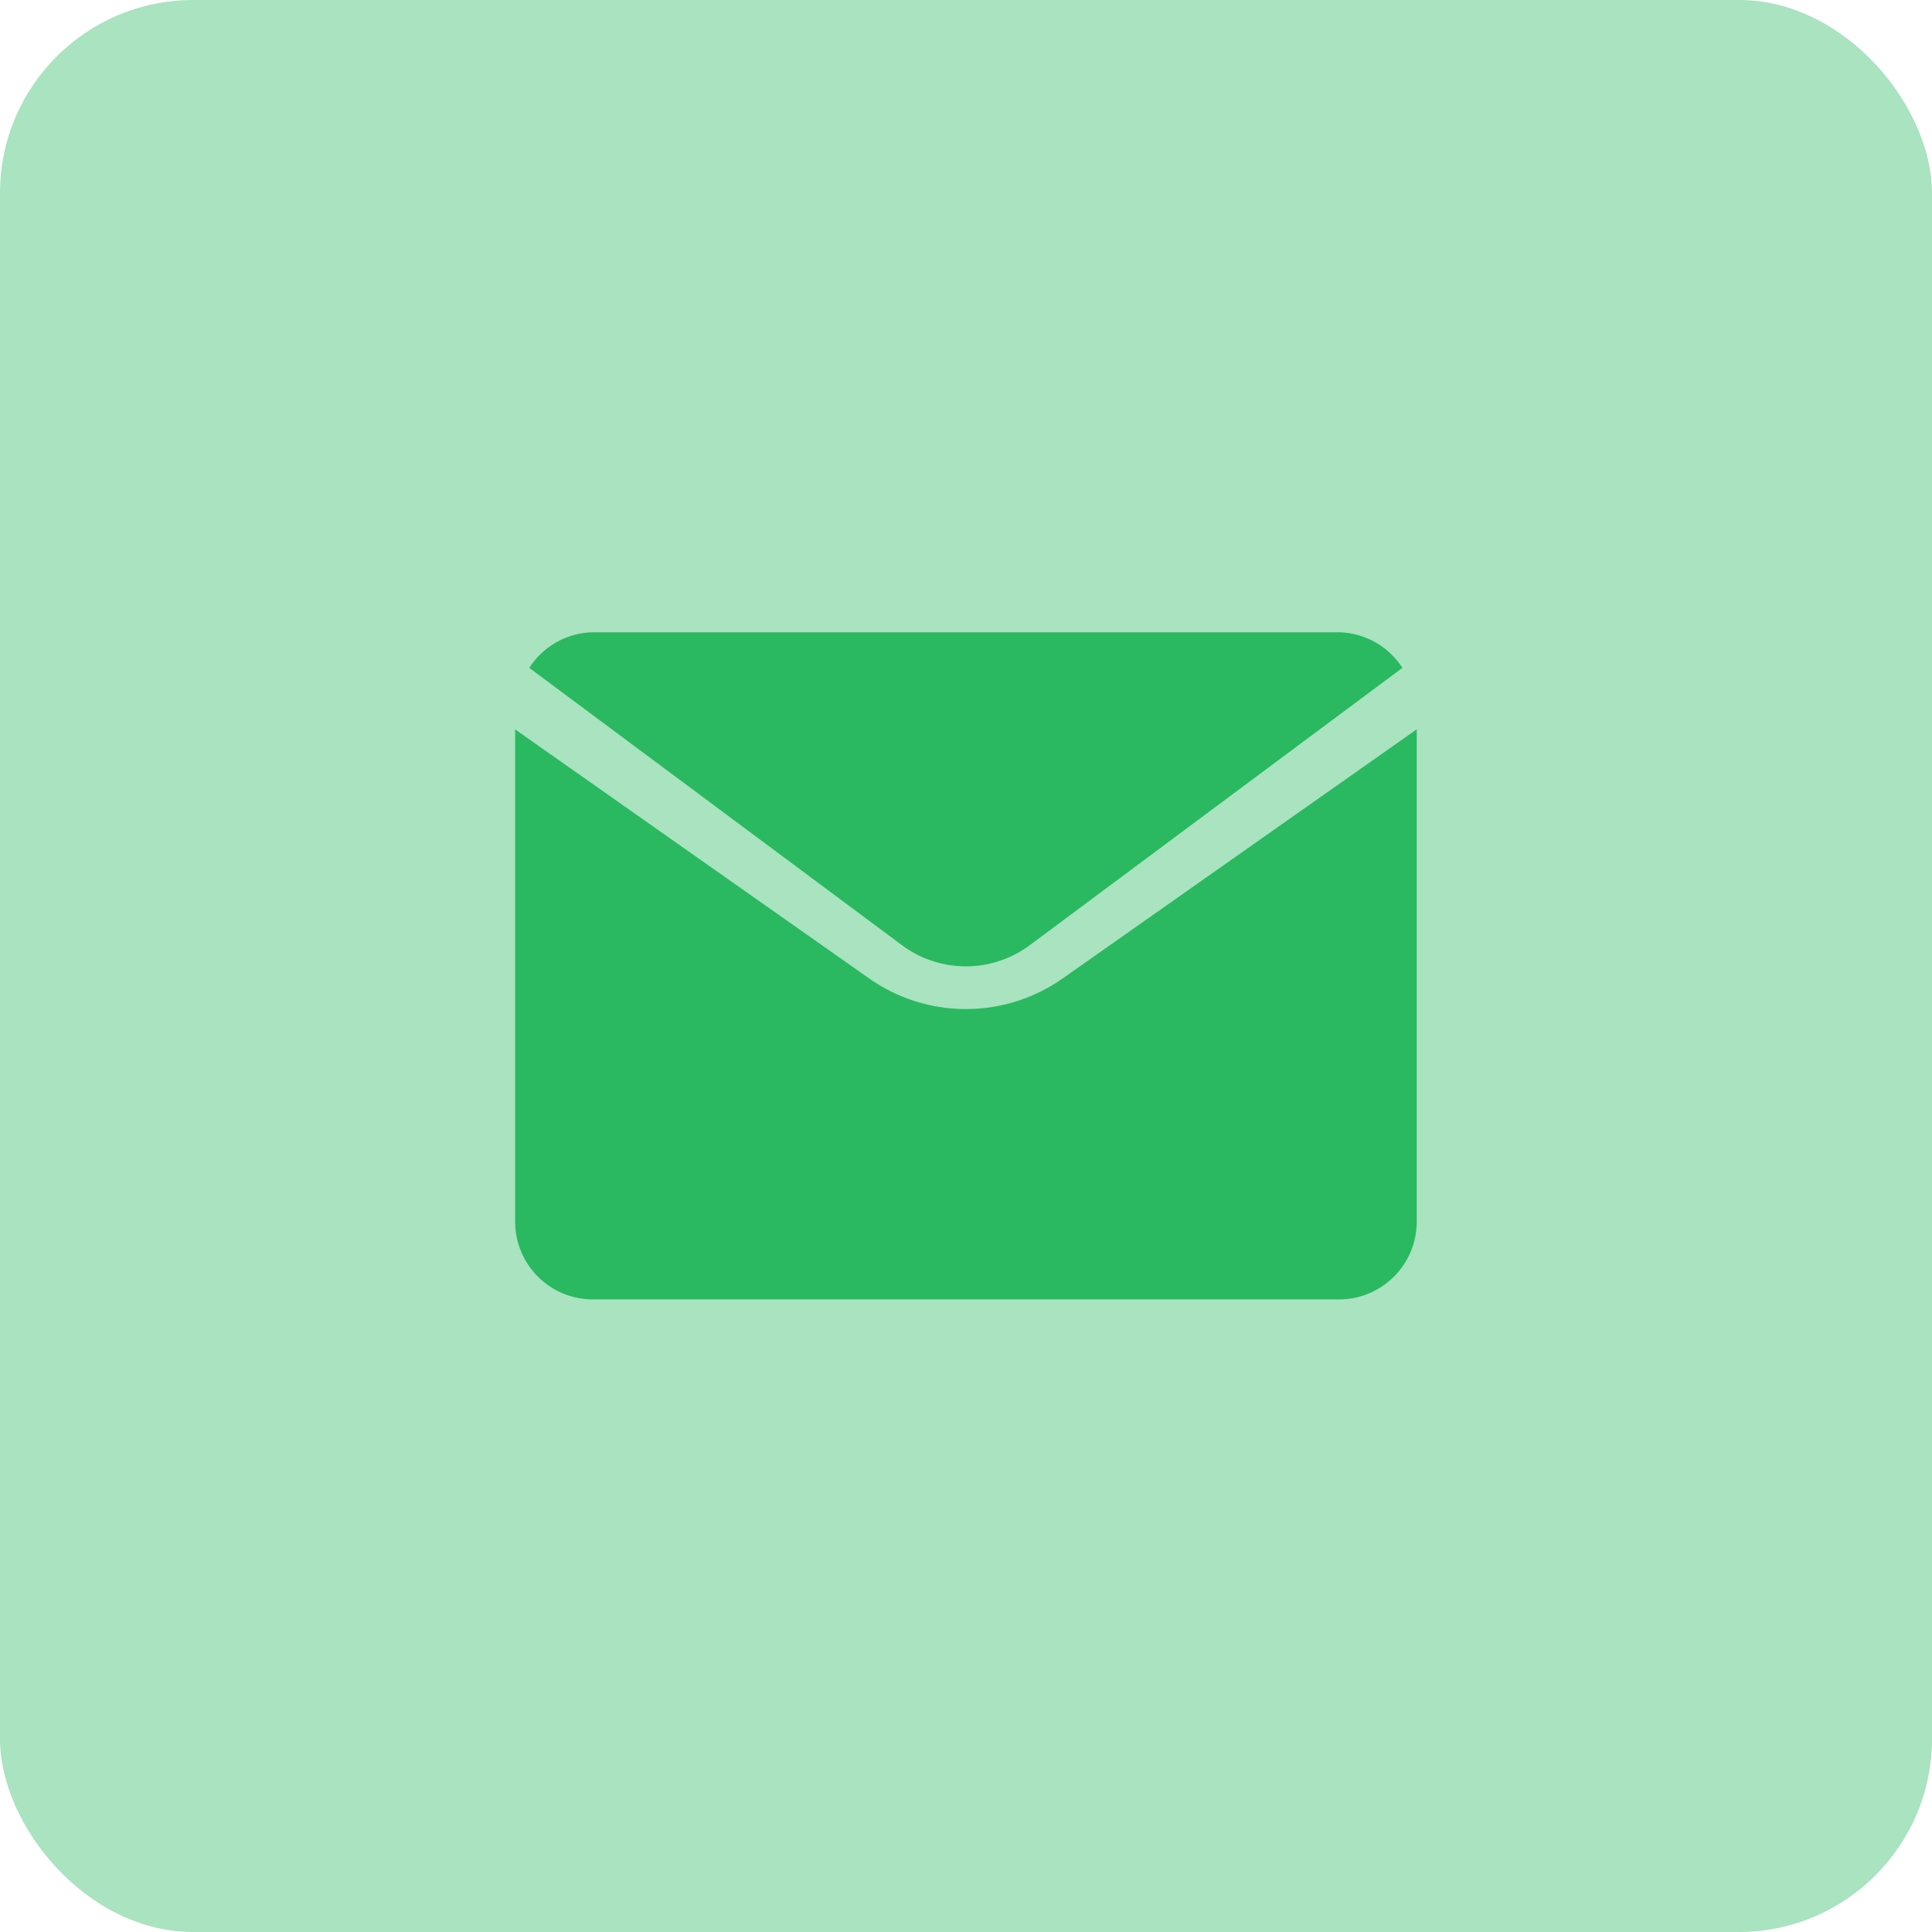
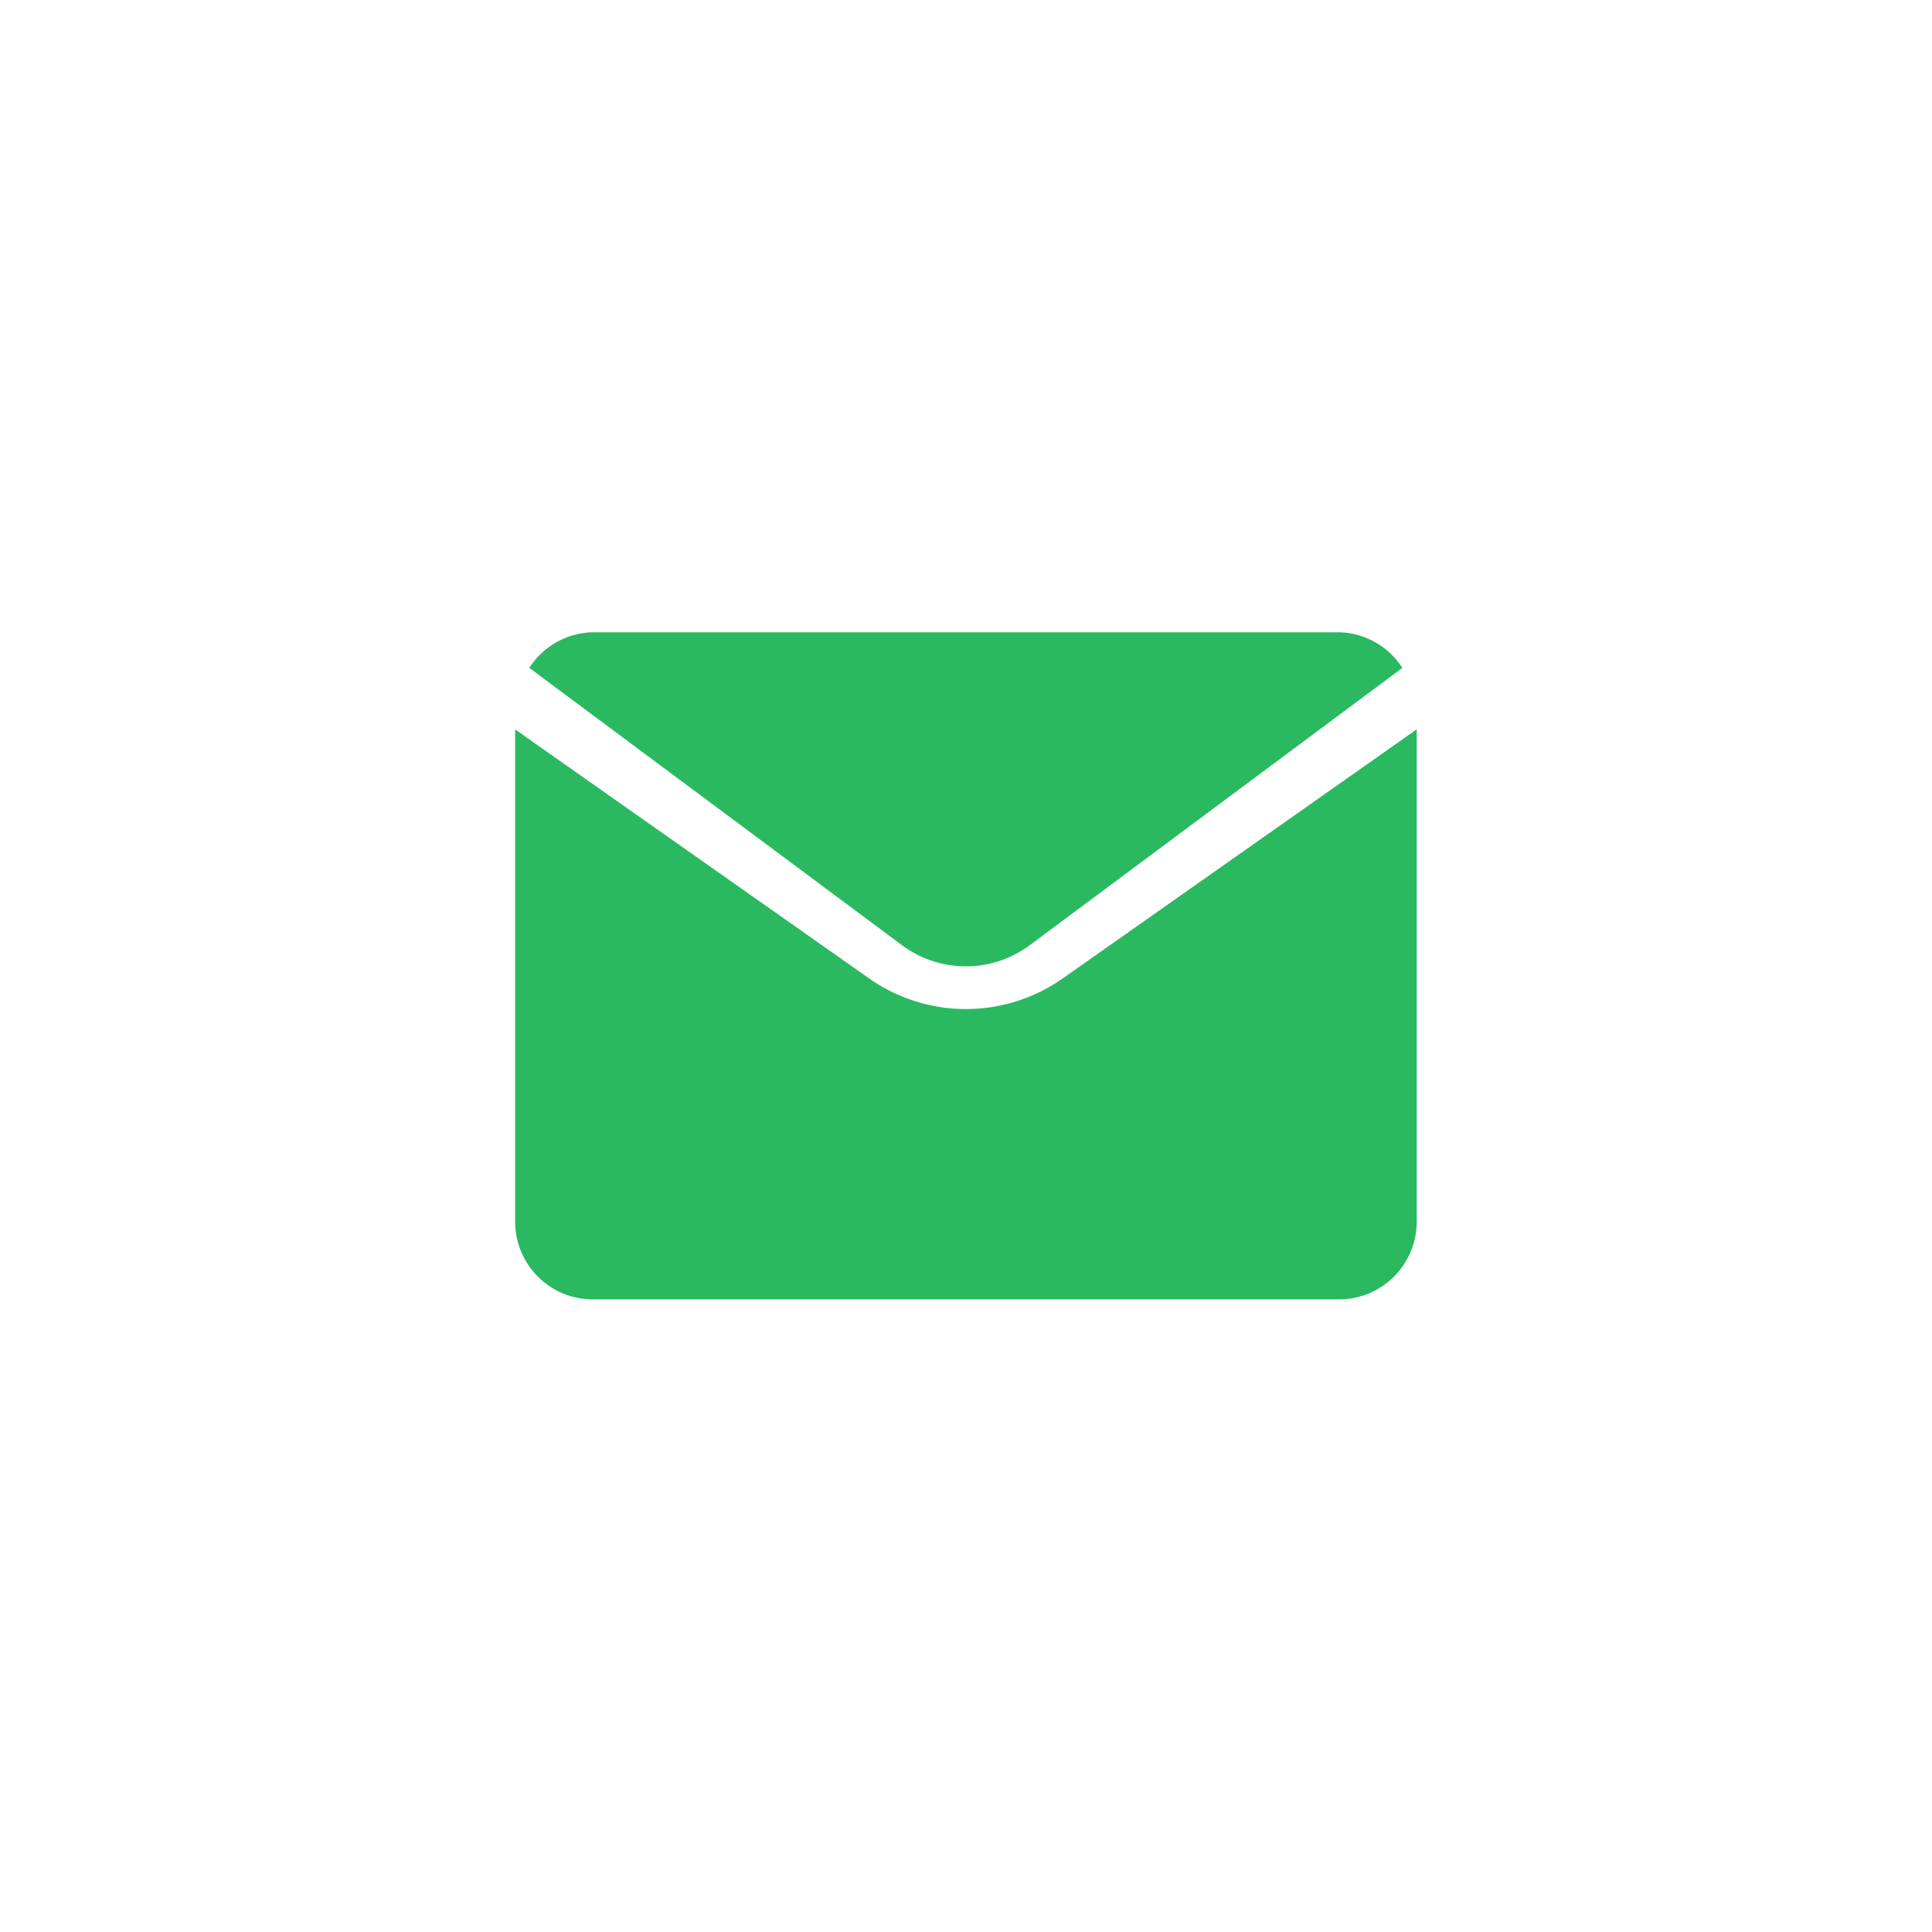
<svg xmlns="http://www.w3.org/2000/svg" width="30" height="30" viewBox="0 0 30 30">
  <g id="mail" transform="translate(-43.6 -43.6)">
-     <rect id="Rectangle_5089" data-name="Rectangle 5089" width="30" height="30" rx="3" transform="translate(43.6 43.6)" fill="rgba(40,185,96,0.4)" />
    <g id="Group_10863" data-name="Group 10863" transform="translate(51.599 53.418)">
      <path id="Path_32647" data-name="Path 32647" d="M156.527,170.5H144.968a1.2,1.2,0,0,0-1,.553l5.779,4.3a1.663,1.663,0,0,0,2,0l5.778-4.3A1.2,1.2,0,0,0,156.527,170.5Z" transform="translate(-143.748 -170.5)" fill="#2ab960" />
      <path id="Path_32648" data-name="Path 32648" d="M148.97,198.1a2.613,2.613,0,0,1-3,0l-5.5-3.869v7.651a1.207,1.207,0,0,0,1.212,1.2h11.576a1.207,1.207,0,0,0,1.212-1.2V194.23Z" transform="translate(-140.47 -192.723)" fill="#2ab960" />
    </g>
  </g>
</svg>